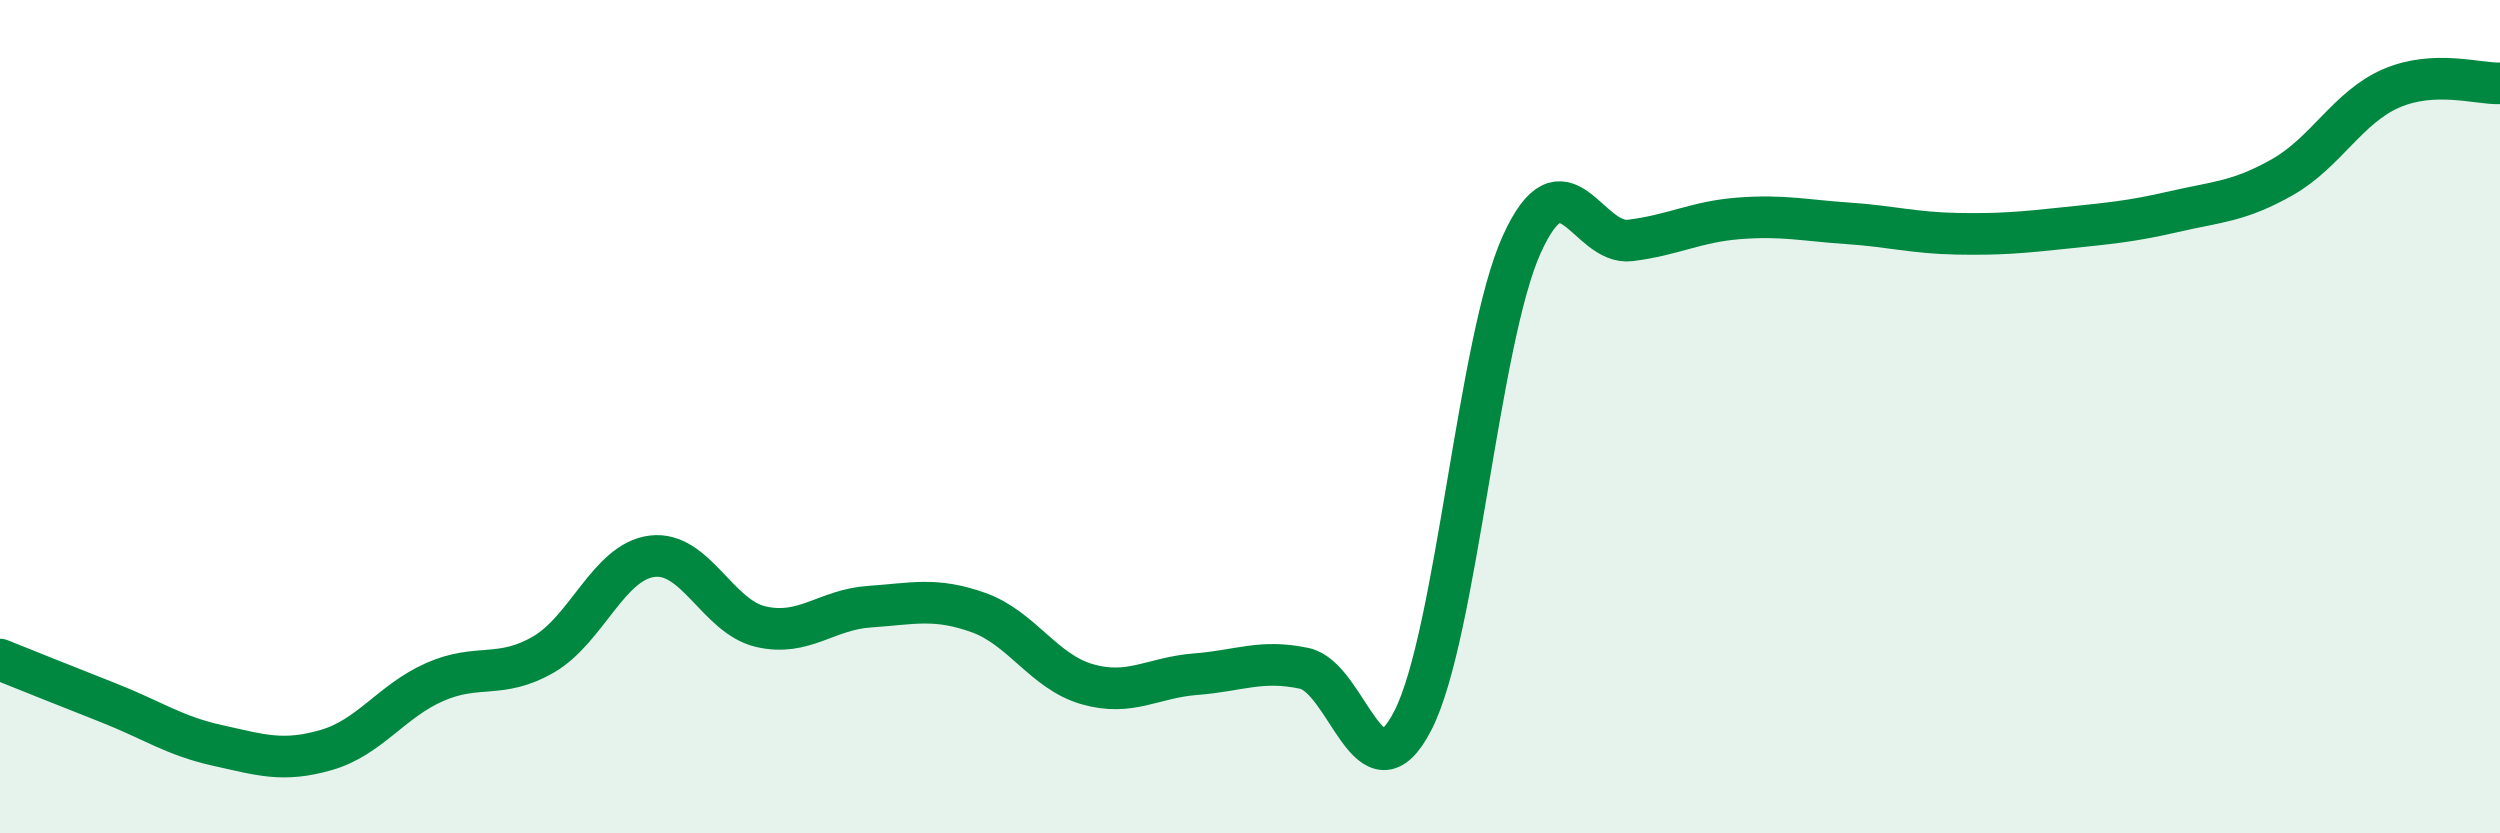
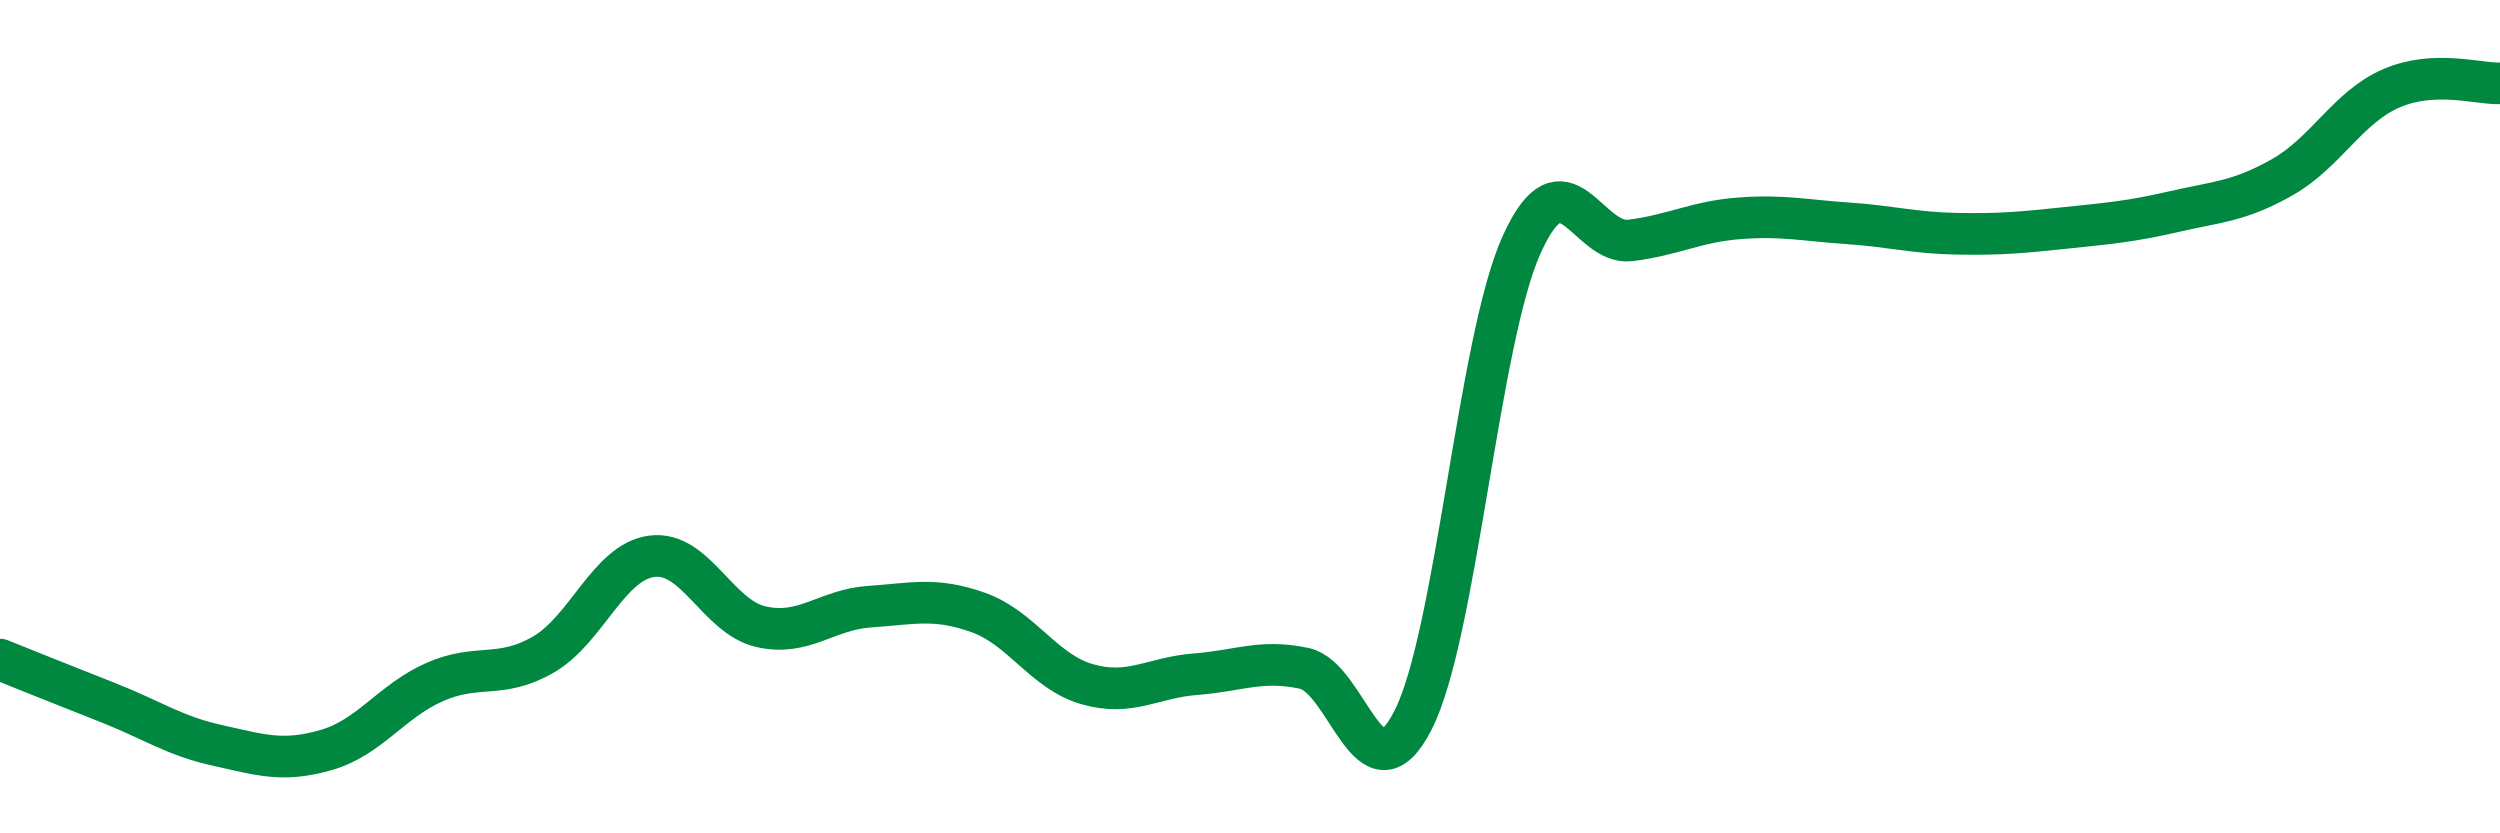
<svg xmlns="http://www.w3.org/2000/svg" width="60" height="20" viewBox="0 0 60 20">
-   <path d="M 0,15.83 C 0.52,16.04 1.57,16.46 2.61,16.87 C 3.65,17.28 4.18,17.66 5.22,17.89 C 6.26,18.12 6.79,18.3 7.83,18 C 8.87,17.7 9.39,16.83 10.43,16.37 C 11.47,15.91 12,16.31 13.04,15.71 C 14.08,15.11 14.61,13.48 15.65,13.35 C 16.69,13.22 17.22,14.8 18.26,15.04 C 19.3,15.28 19.83,14.63 20.87,14.56 C 21.91,14.49 22.44,14.33 23.48,14.7 C 24.52,15.07 25.05,16.12 26.09,16.42 C 27.13,16.72 27.66,16.26 28.7,16.18 C 29.74,16.1 30.26,15.82 31.3,16.04 C 32.34,16.26 32.87,19.32 33.91,17.29 C 34.95,15.26 35.48,8.17 36.52,5.87 C 37.56,3.57 38.09,5.9 39.13,5.77 C 40.17,5.64 40.7,5.32 41.74,5.24 C 42.78,5.16 43.31,5.29 44.35,5.36 C 45.39,5.43 45.92,5.59 46.96,5.61 C 48,5.63 48.53,5.58 49.57,5.47 C 50.61,5.36 51.13,5.32 52.17,5.08 C 53.21,4.84 53.74,4.84 54.78,4.25 C 55.82,3.66 56.35,2.57 57.39,2.12 C 58.43,1.67 59.48,2.02 60,2L60 20L0 20Z" fill="#008740" opacity="0.1" stroke-linecap="round" stroke-linejoin="round" />
  <path d="M 0,15.83 C 0.52,16.04 1.57,16.46 2.61,16.87 C 3.65,17.28 4.18,17.66 5.22,17.89 C 6.26,18.12 6.79,18.3 7.83,18 C 8.87,17.7 9.39,16.83 10.43,16.37 C 11.47,15.91 12,16.31 13.04,15.71 C 14.08,15.11 14.61,13.48 15.65,13.35 C 16.69,13.22 17.22,14.8 18.26,15.04 C 19.3,15.28 19.83,14.63 20.87,14.56 C 21.91,14.49 22.44,14.33 23.48,14.7 C 24.52,15.07 25.05,16.12 26.09,16.42 C 27.13,16.72 27.66,16.26 28.7,16.18 C 29.74,16.1 30.26,15.82 31.3,16.04 C 32.34,16.26 32.87,19.32 33.91,17.29 C 34.95,15.26 35.48,8.17 36.52,5.87 C 37.56,3.57 38.09,5.9 39.13,5.77 C 40.17,5.64 40.7,5.32 41.74,5.24 C 42.78,5.16 43.31,5.29 44.35,5.36 C 45.39,5.43 45.92,5.59 46.96,5.61 C 48,5.63 48.53,5.58 49.57,5.47 C 50.61,5.36 51.13,5.32 52.17,5.08 C 53.21,4.84 53.74,4.84 54.78,4.25 C 55.82,3.66 56.35,2.57 57.39,2.12 C 58.43,1.67 59.48,2.02 60,2" stroke="#008740" stroke-width="1" fill="none" stroke-linecap="round" stroke-linejoin="round" />
</svg>